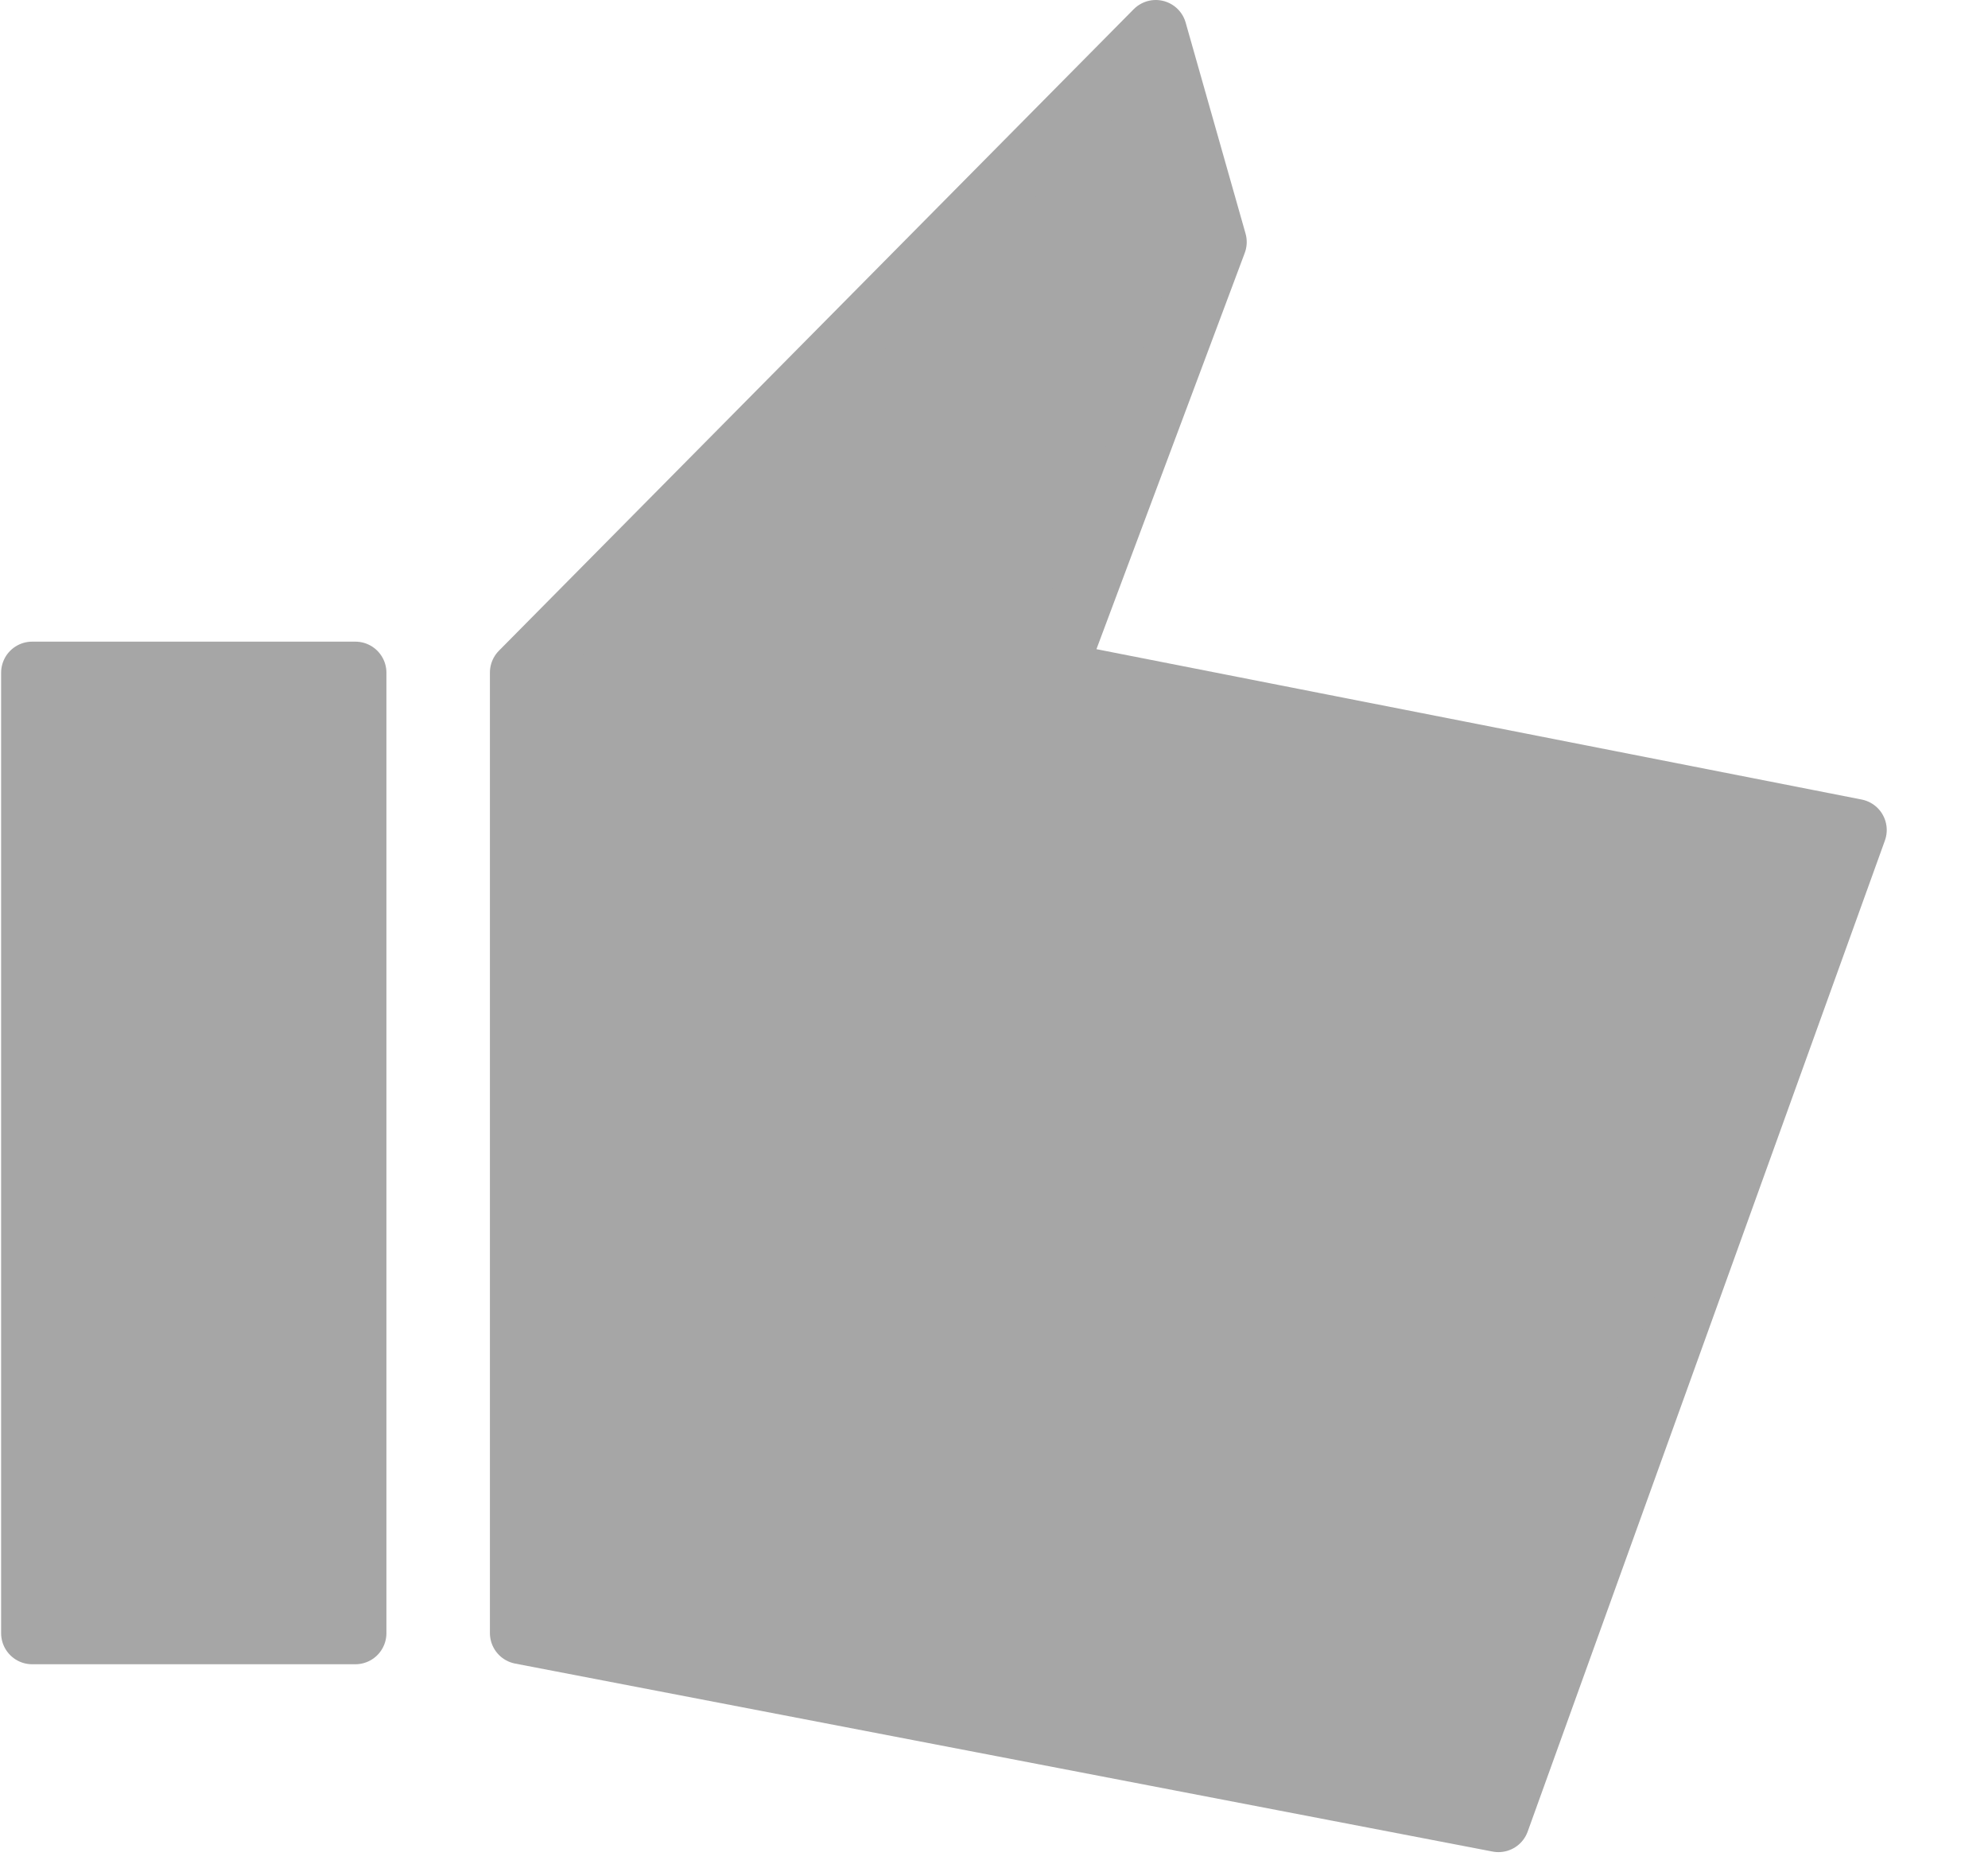
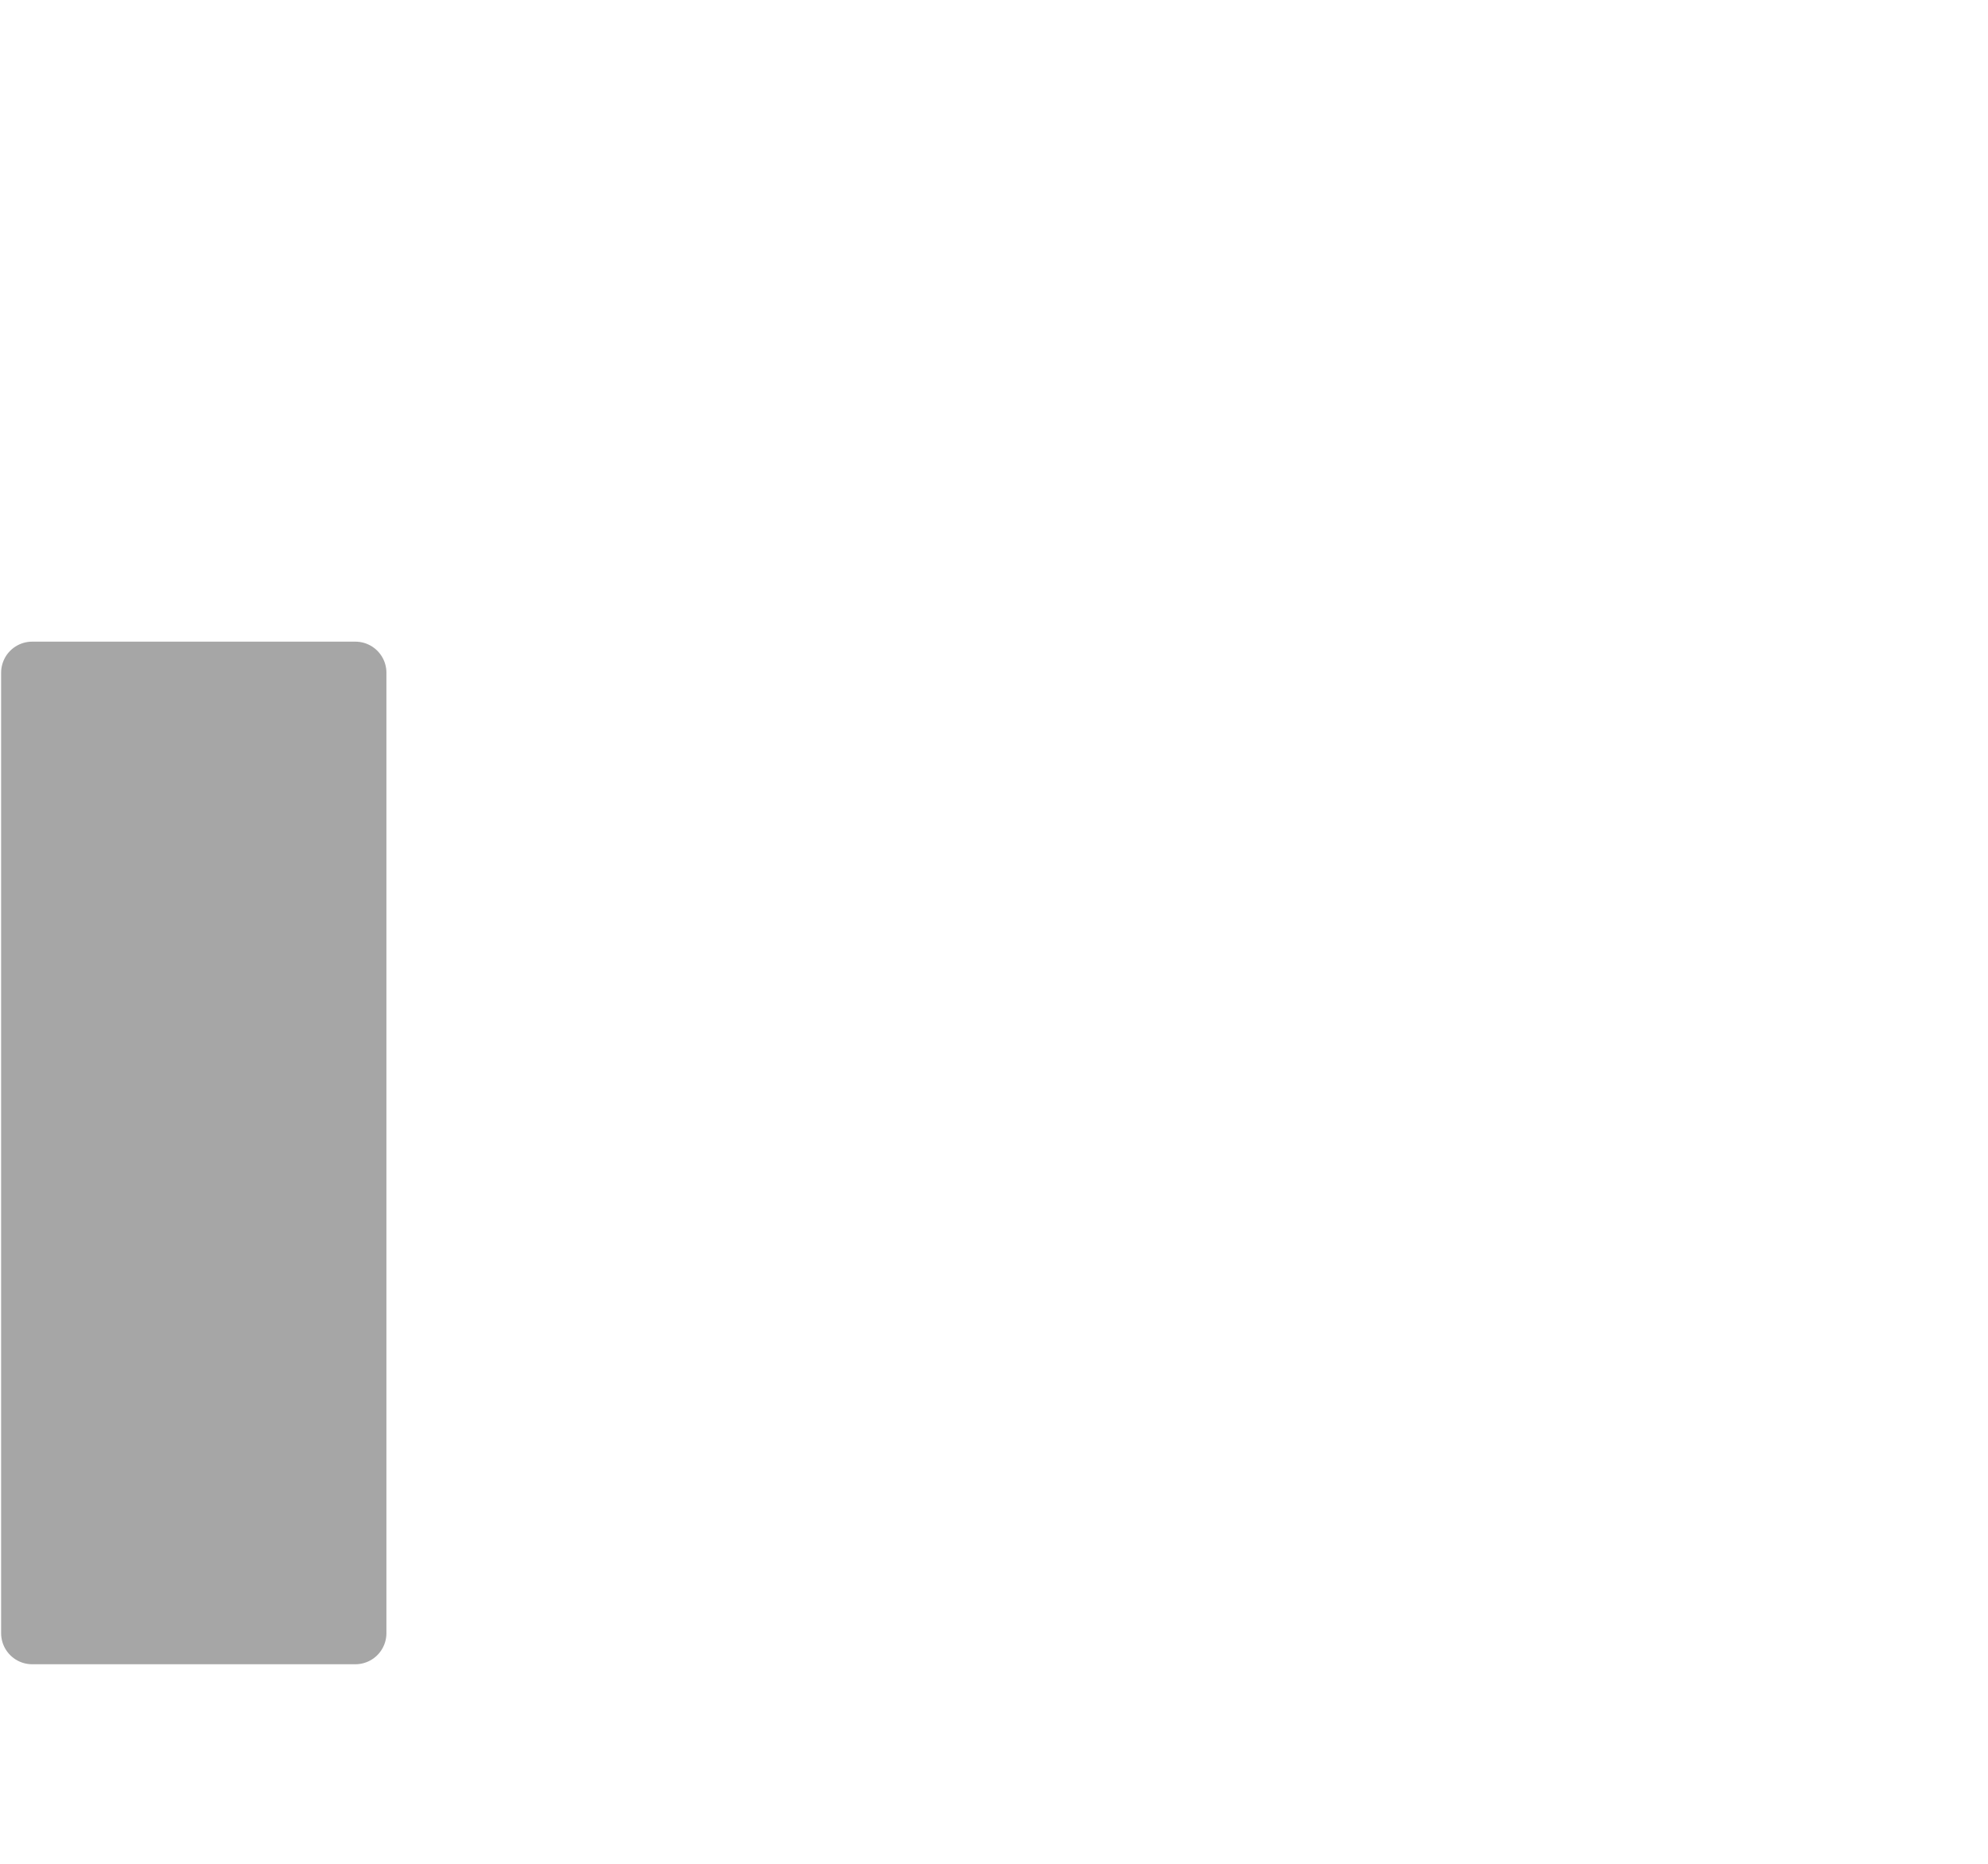
<svg xmlns="http://www.w3.org/2000/svg" width="16px" height="15px" viewBox="0 0 16 15" version="1.1">
  <title>ThumbsUp_Filled</title>
  <desc>Created with Sketch.</desc>
  <g id="Page-1" stroke="none" stroke-width="1" fill="none" fill-rule="evenodd">
    <g id="Artboard" transform="translate(-18, -32)">
      <g id="ThumbsUp_Filled" transform="translate(18, 32)">
        <polygon id="Fill-1" points="0.259 13.144 2.86 13.144 2.86 5.414 0.259 5.414" />
        <polygon id="Stroke-2" stroke="#A6A6A6" stroke-width="0.5" fill="#A6A6A6" stroke-linejoin="round" points="0.259 13.144 2.86 13.144 2.86 5.414 0.259 5.414" />
        <polygon id="Fill-4" points="4.193 5.413 4.193 13.143 12.06 14.656 14.935 6.68 8.487 5.413 9.784 1.948 9.302 0.25" />
-         <polygon id="Stroke-5" stroke="#A6A6A6" stroke-width="0.5" fill="#A6A6A6" stroke-linejoin="round" points="4.193 5.413 4.193 13.143 12.06 14.656 14.935 6.68 8.487 5.413 9.784 1.948 9.302 0.25" />
      </g>
    </g>
  </g>
</svg>